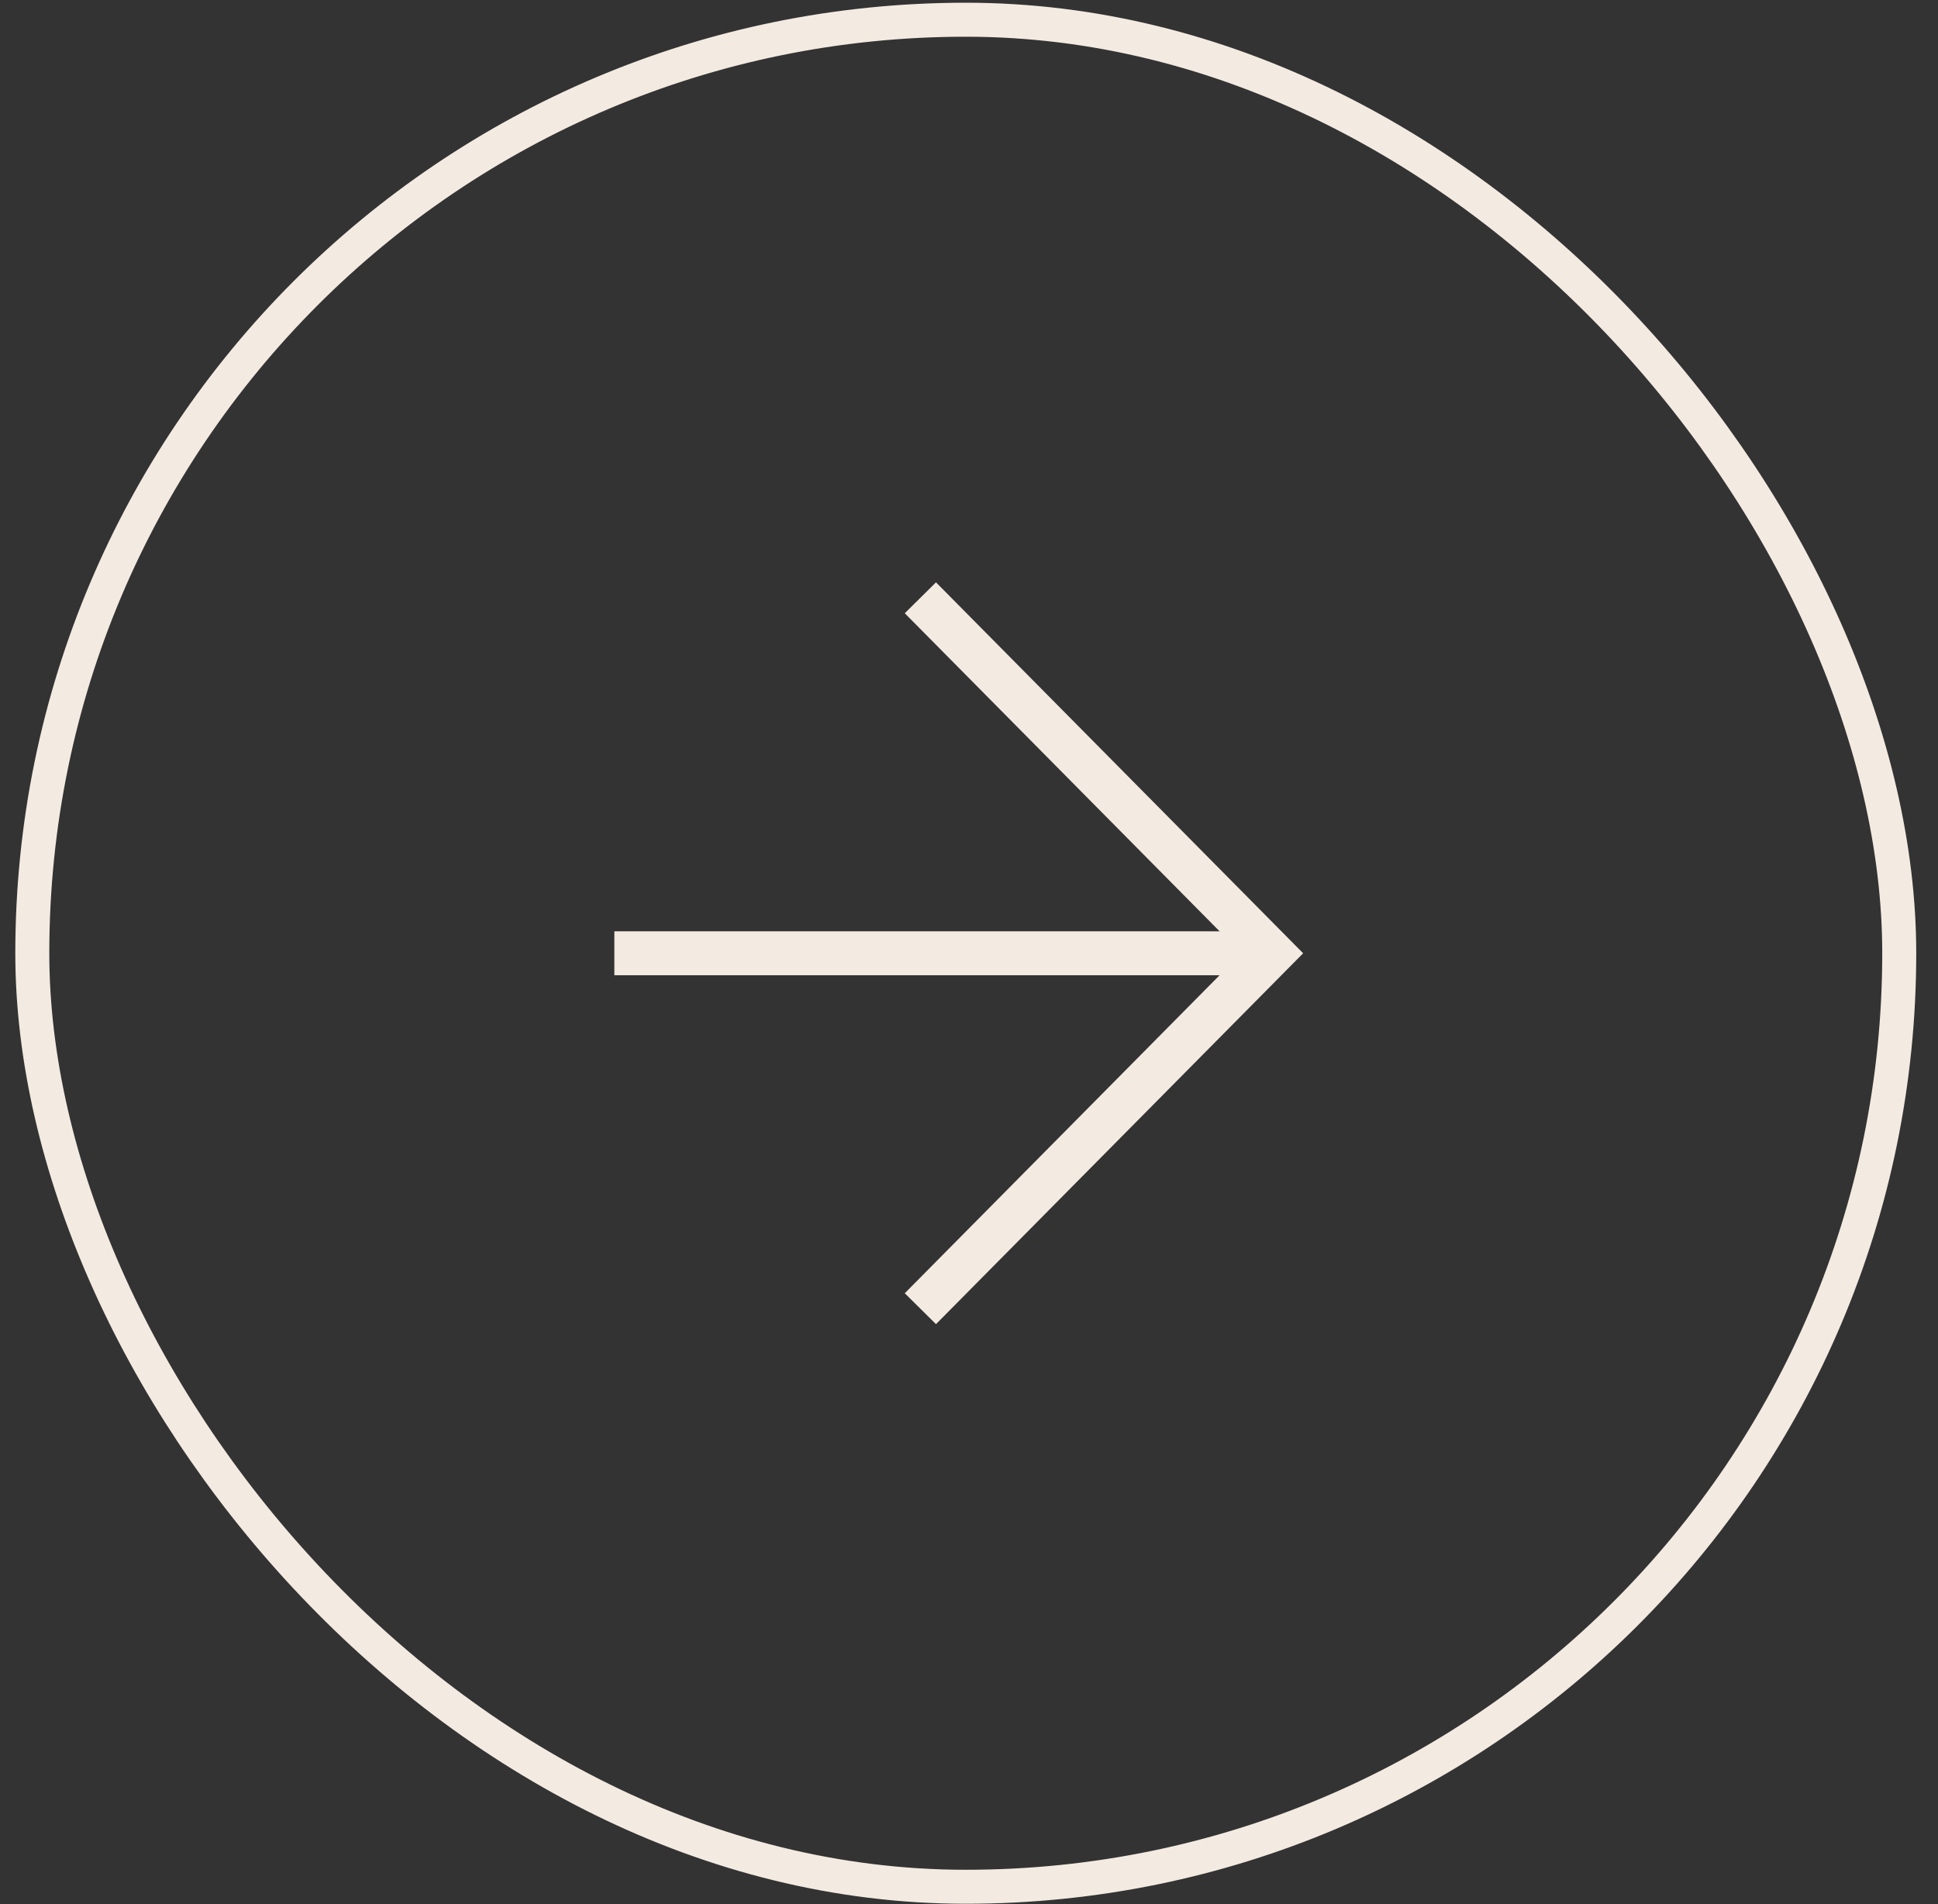
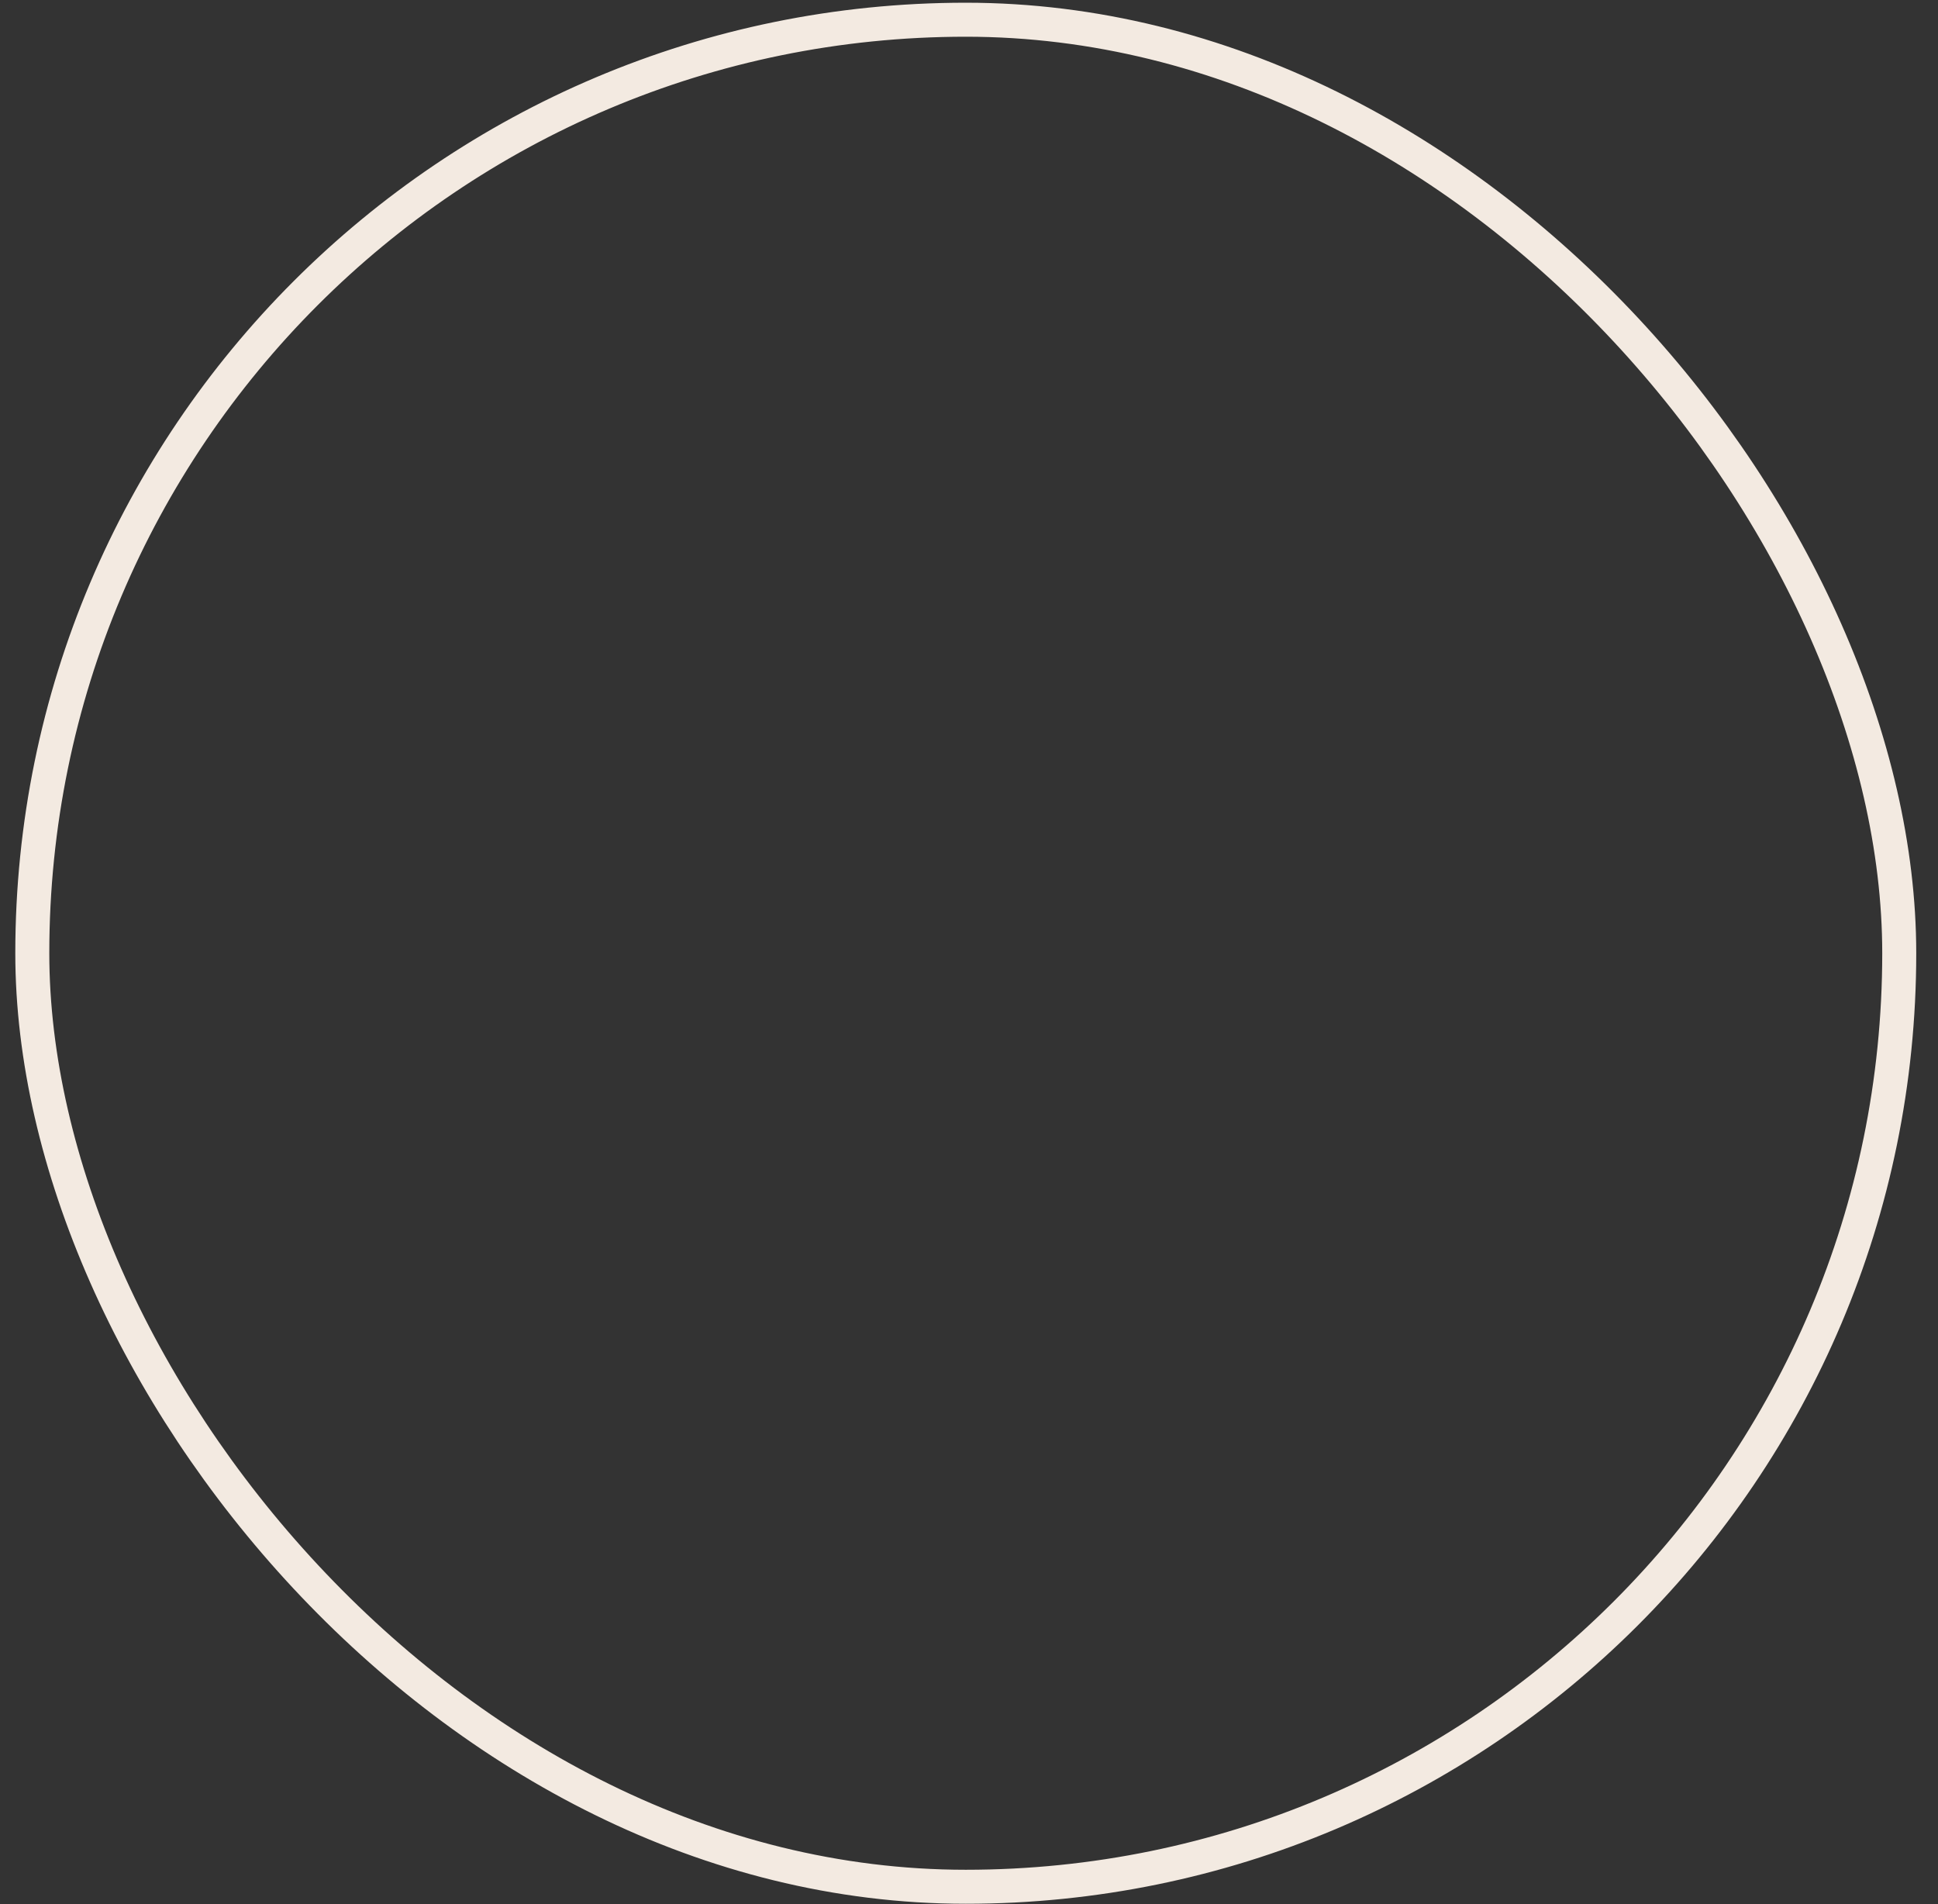
<svg xmlns="http://www.w3.org/2000/svg" width="57" height="56" viewBox="0 0 57 56" fill="none">
  <rect x="0" y="0" width="57" height="56" fill="#333333" stroke="none" />
  <rect x="0.95" y="0.58" width="54.91" height="54.91" rx="27.455" stroke="#F3EAE1" />
  <g clip-path="url(#clip0_5_9143)">
-     <path d="M27.07 38.489L37.419 28.036L27.07 17.581" stroke="#F3EAE1" stroke-width="1.292" stroke-miterlimit="10" />
-     <path d="M37.42 28.036H18.069" stroke="#F3EAE1" stroke-width="1.292" stroke-miterlimit="10" />
+     <path d="M27.07 38.489L27.07 17.581" stroke="#F3EAE1" stroke-width="1.292" stroke-miterlimit="10" />
  </g>
  <defs>
    <clipPath id="clip0_5_9143">
-       <rect width="21.965" height="21.965" fill="white" transform="translate(17.423 17.053)" />
-     </clipPath>
+       </clipPath>
  </defs>
</svg>